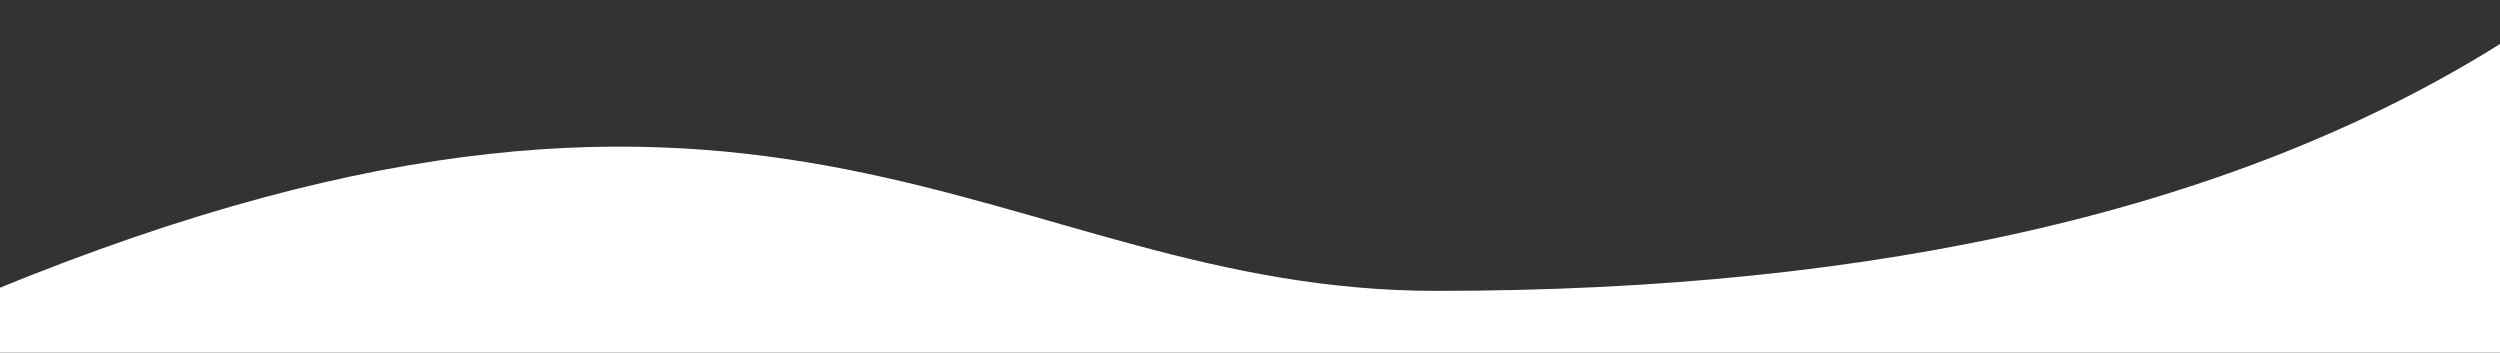
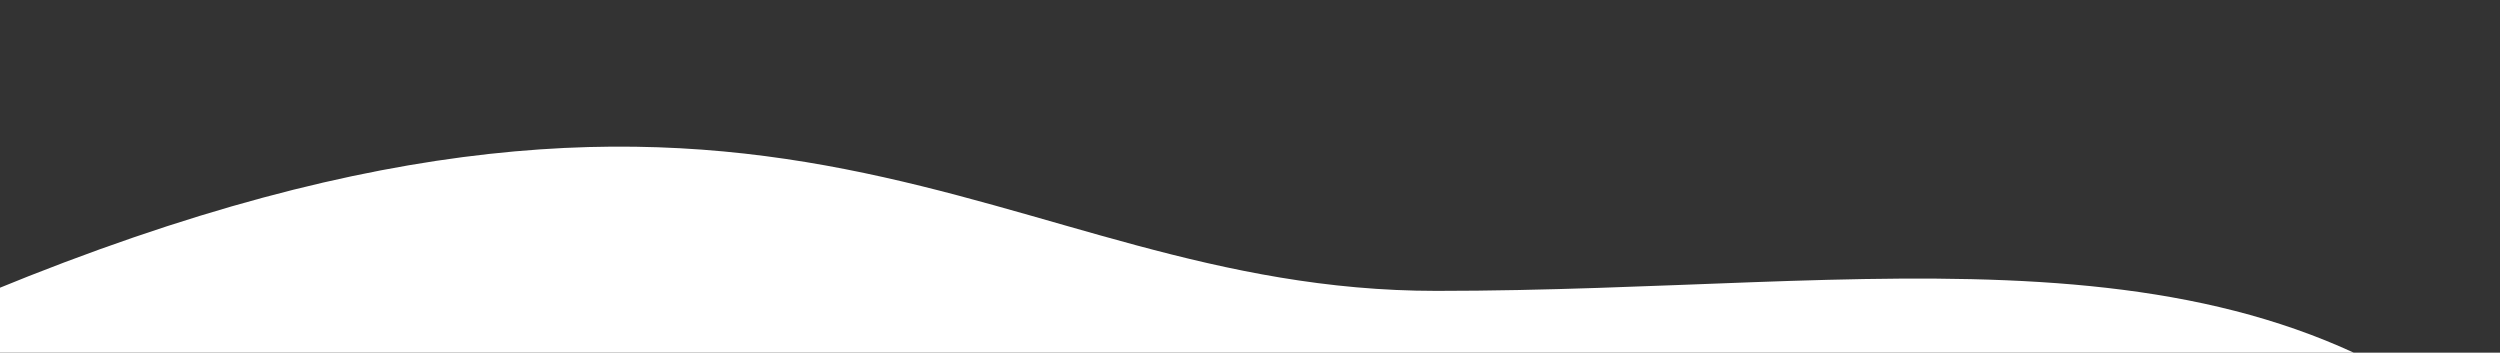
<svg xmlns="http://www.w3.org/2000/svg" width="1113" height="157" viewBox="0 0 1113 157" fill="none">
  <rect x="0" y="0" width="1113" height="157" fill="#333333" stroke="none" />
-   <path d="M639.5 129.5C443.5 129.5 348 -15 -3.5 129.5C-354.999 274 -3.5 206 -3.5 206H1121C1121 206 1242.5 -64.5 1121 14.5C999.5 93.5 835.5 129.5 639.5 129.5Z" fill="white" />
+   <path d="M639.5 129.5C443.5 129.5 348 -15 -3.5 129.5C-354.999 274 -3.5 206 -3.5 206H1121C999.5 93.5 835.5 129.5 639.5 129.5Z" fill="white" />
</svg>